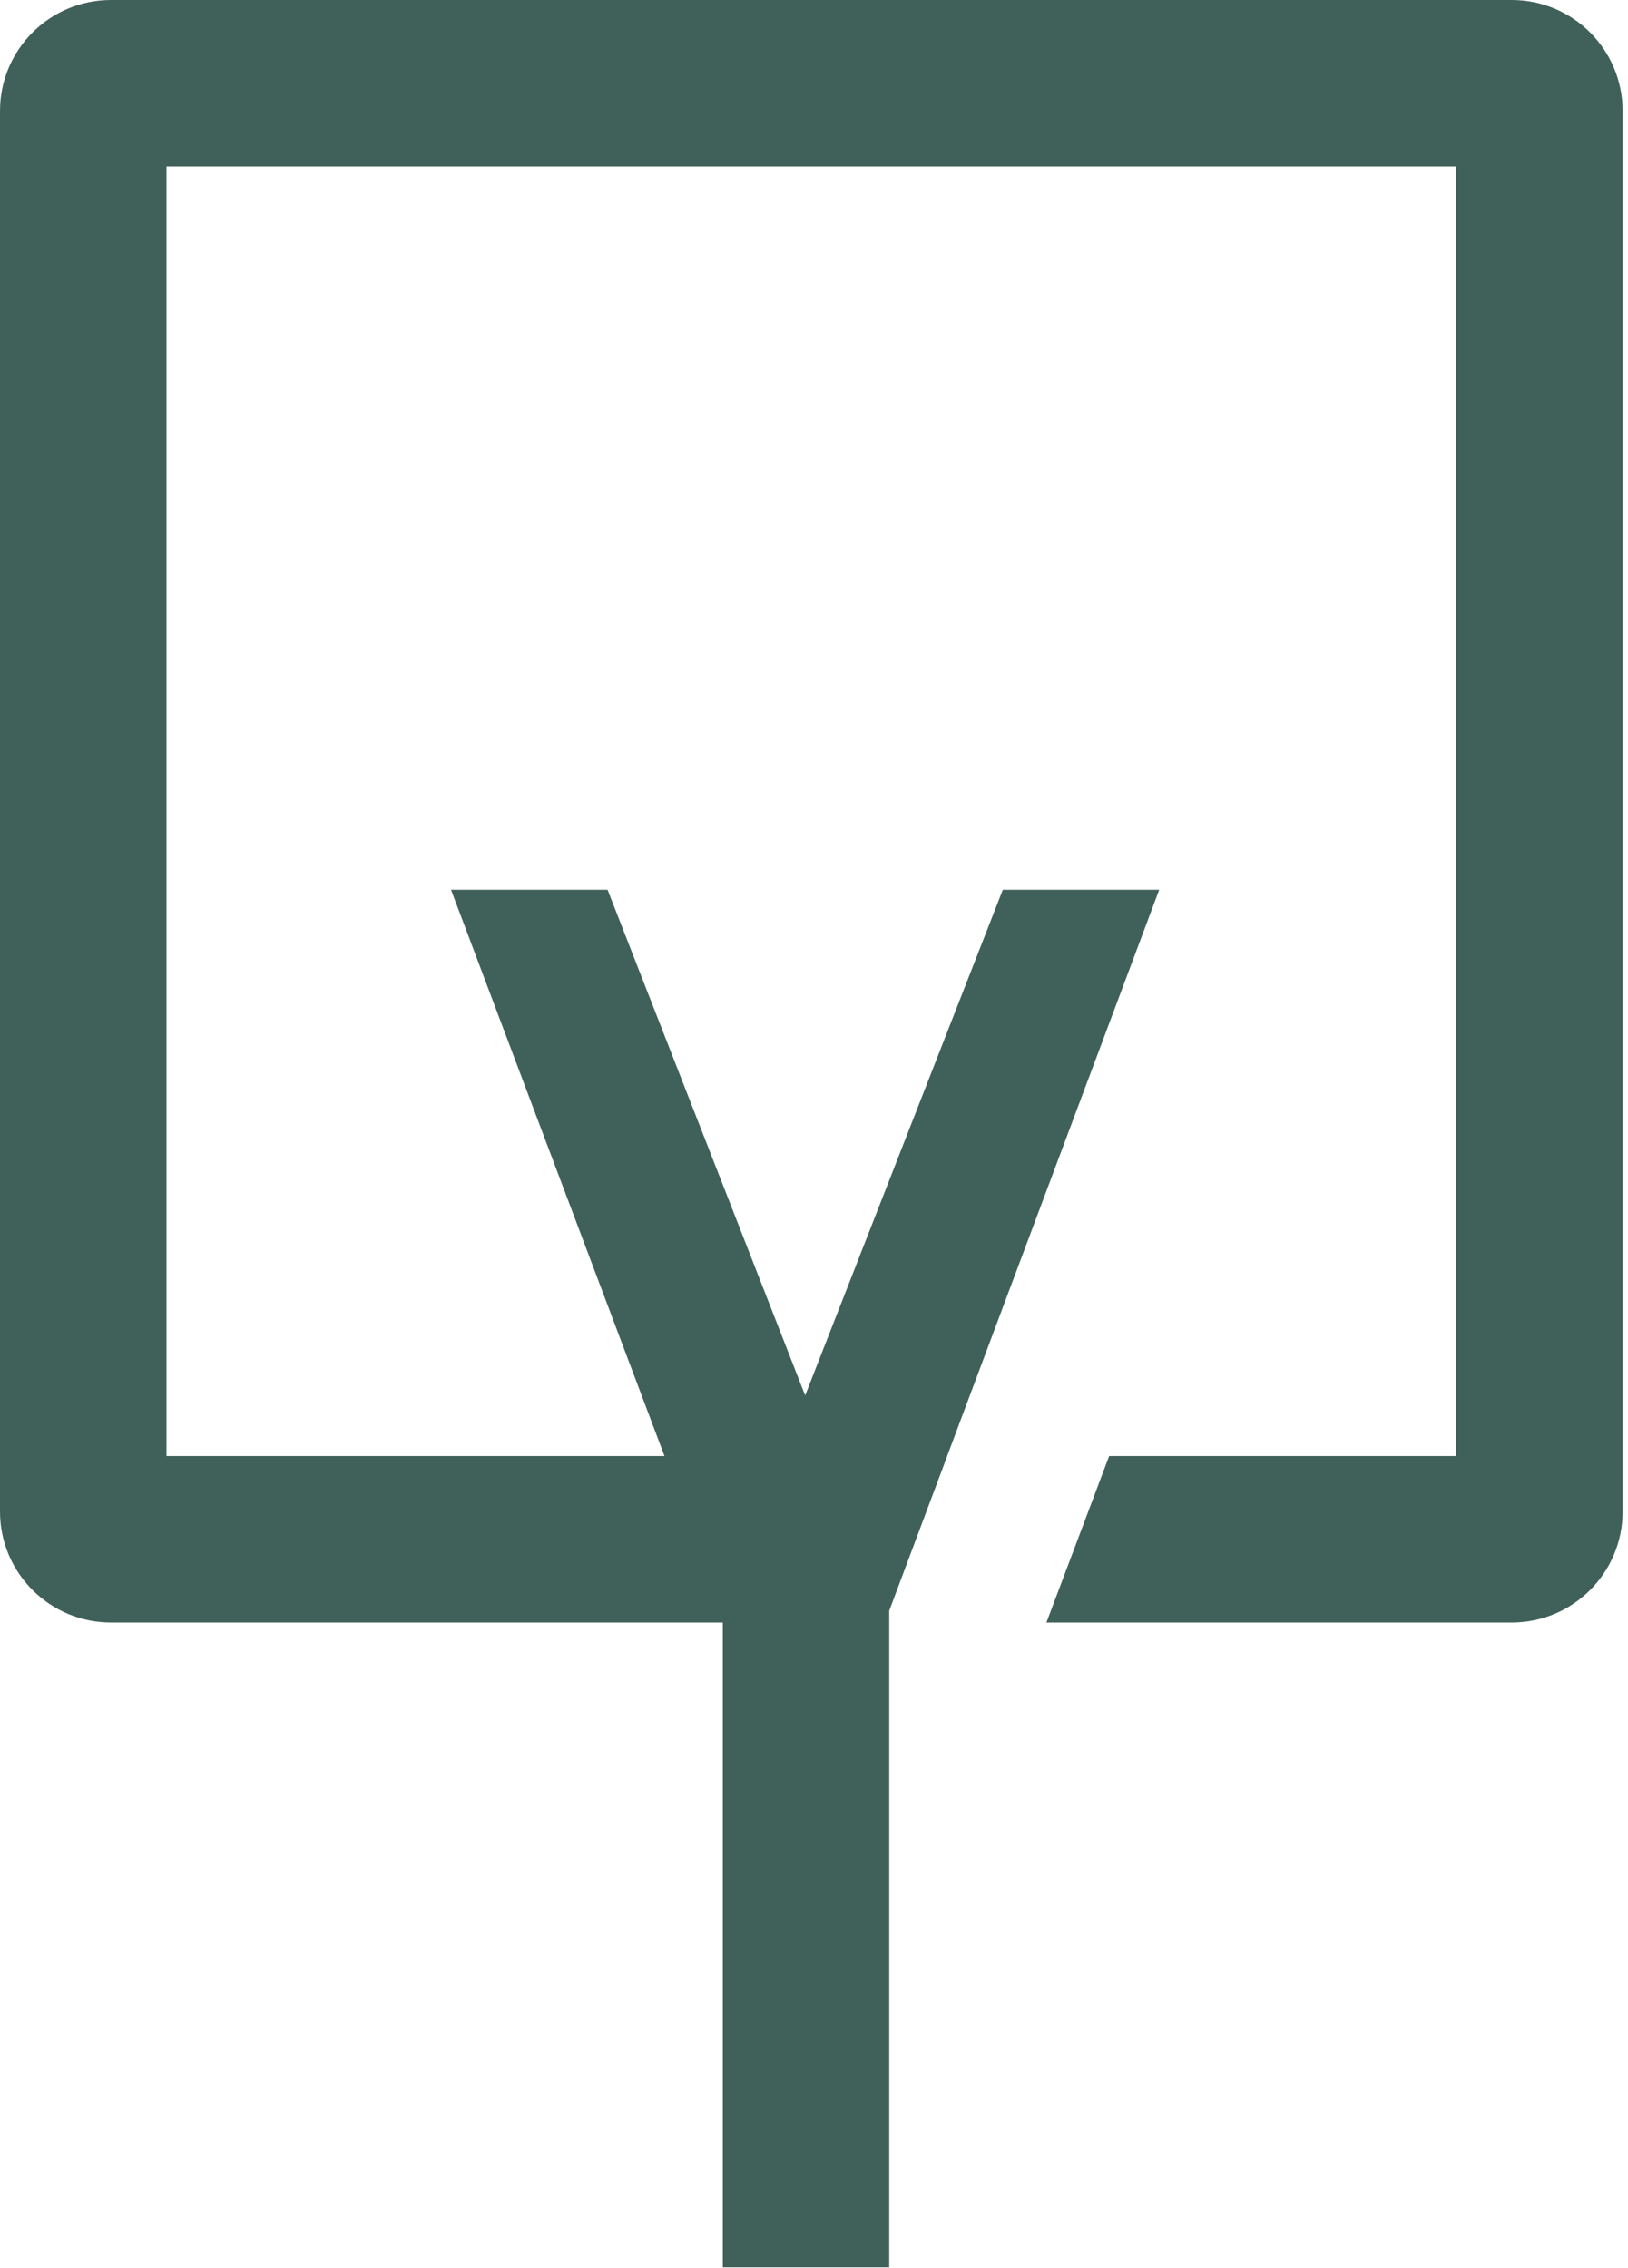
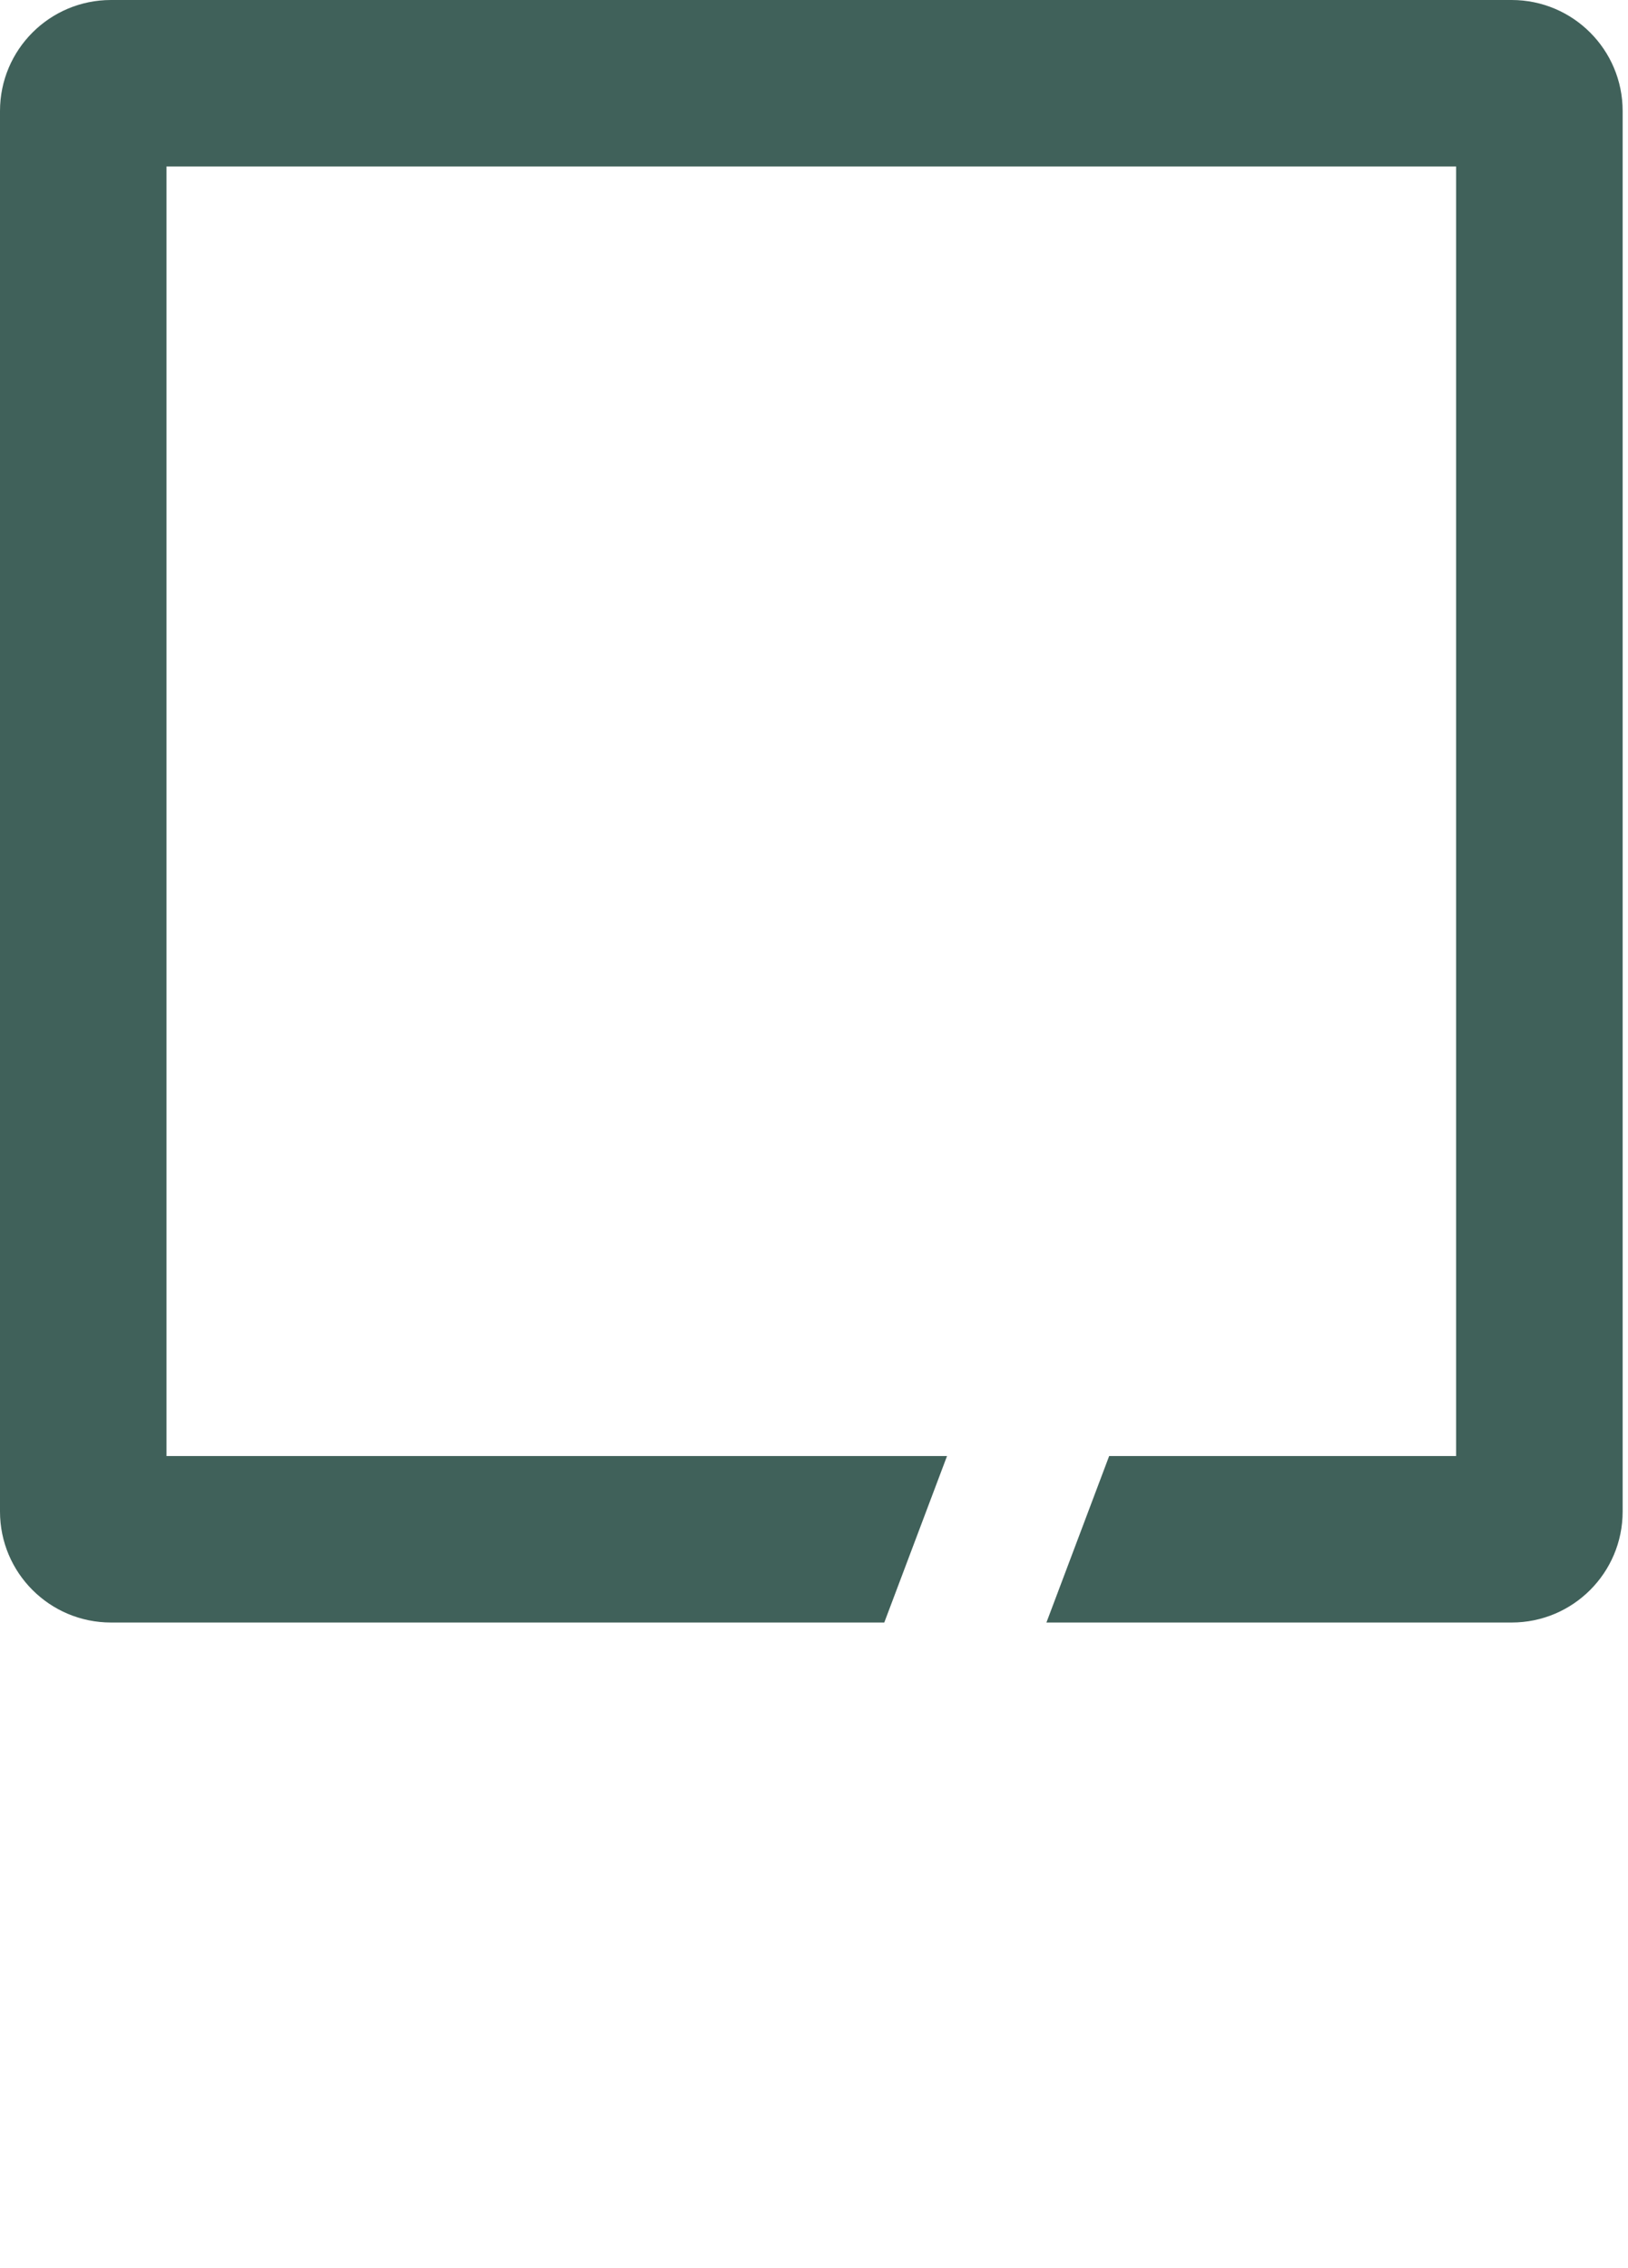
<svg xmlns="http://www.w3.org/2000/svg" width="234" height="326" viewBox="0 0 234 326" fill="none">
  <path d="M217.277 0H15.953C7.142 0 0 7.142 0 15.953V217.273C0 226.085 7.142 233.226 15.953 233.226H127.101L136.121 209.296H23.93V23.93H209.296V209.296H159.424L150.408 233.226H217.277C226.089 233.226 233.23 226.085 233.23 217.273V15.953C233.23 7.142 226.085 0 217.277 0Z" fill="#40615A" />
-   <path d="M103.893 325.91V231.53L64.828 127.902H87.328L115.731 200.585L144.139 127.902H166.618L127.815 231.526V325.91H103.893Z" fill="#40615A" />
</svg>